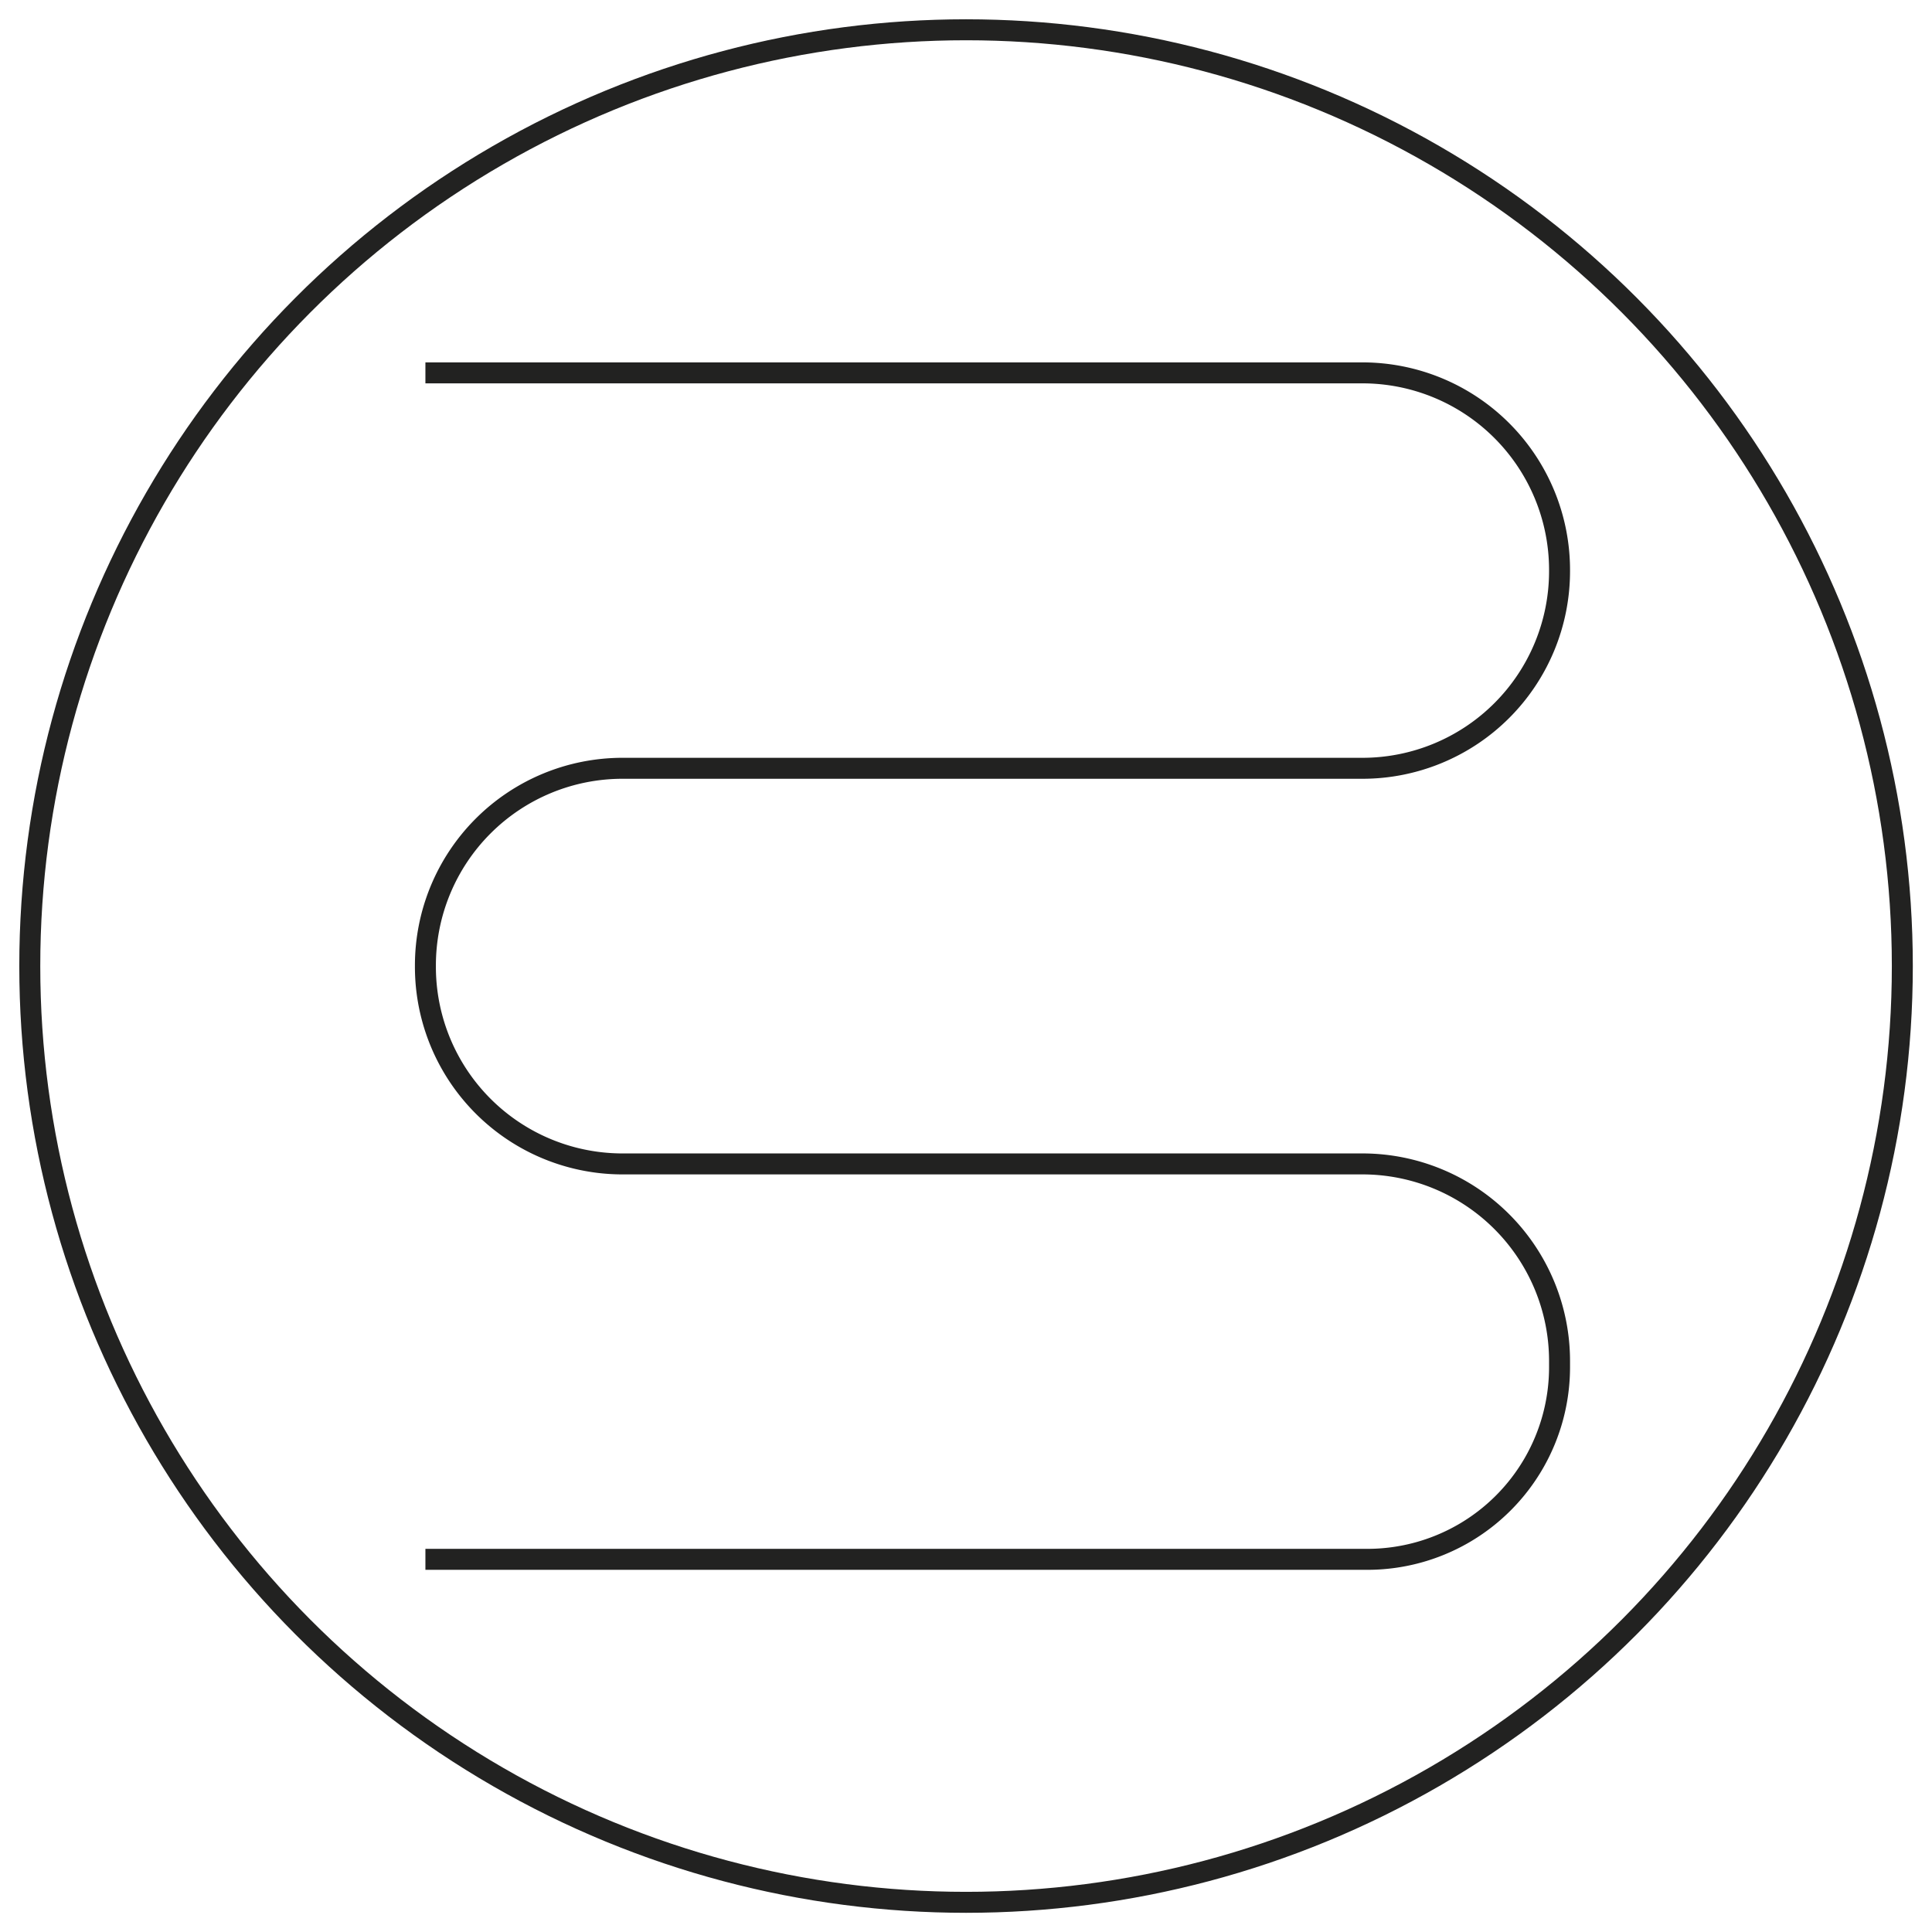
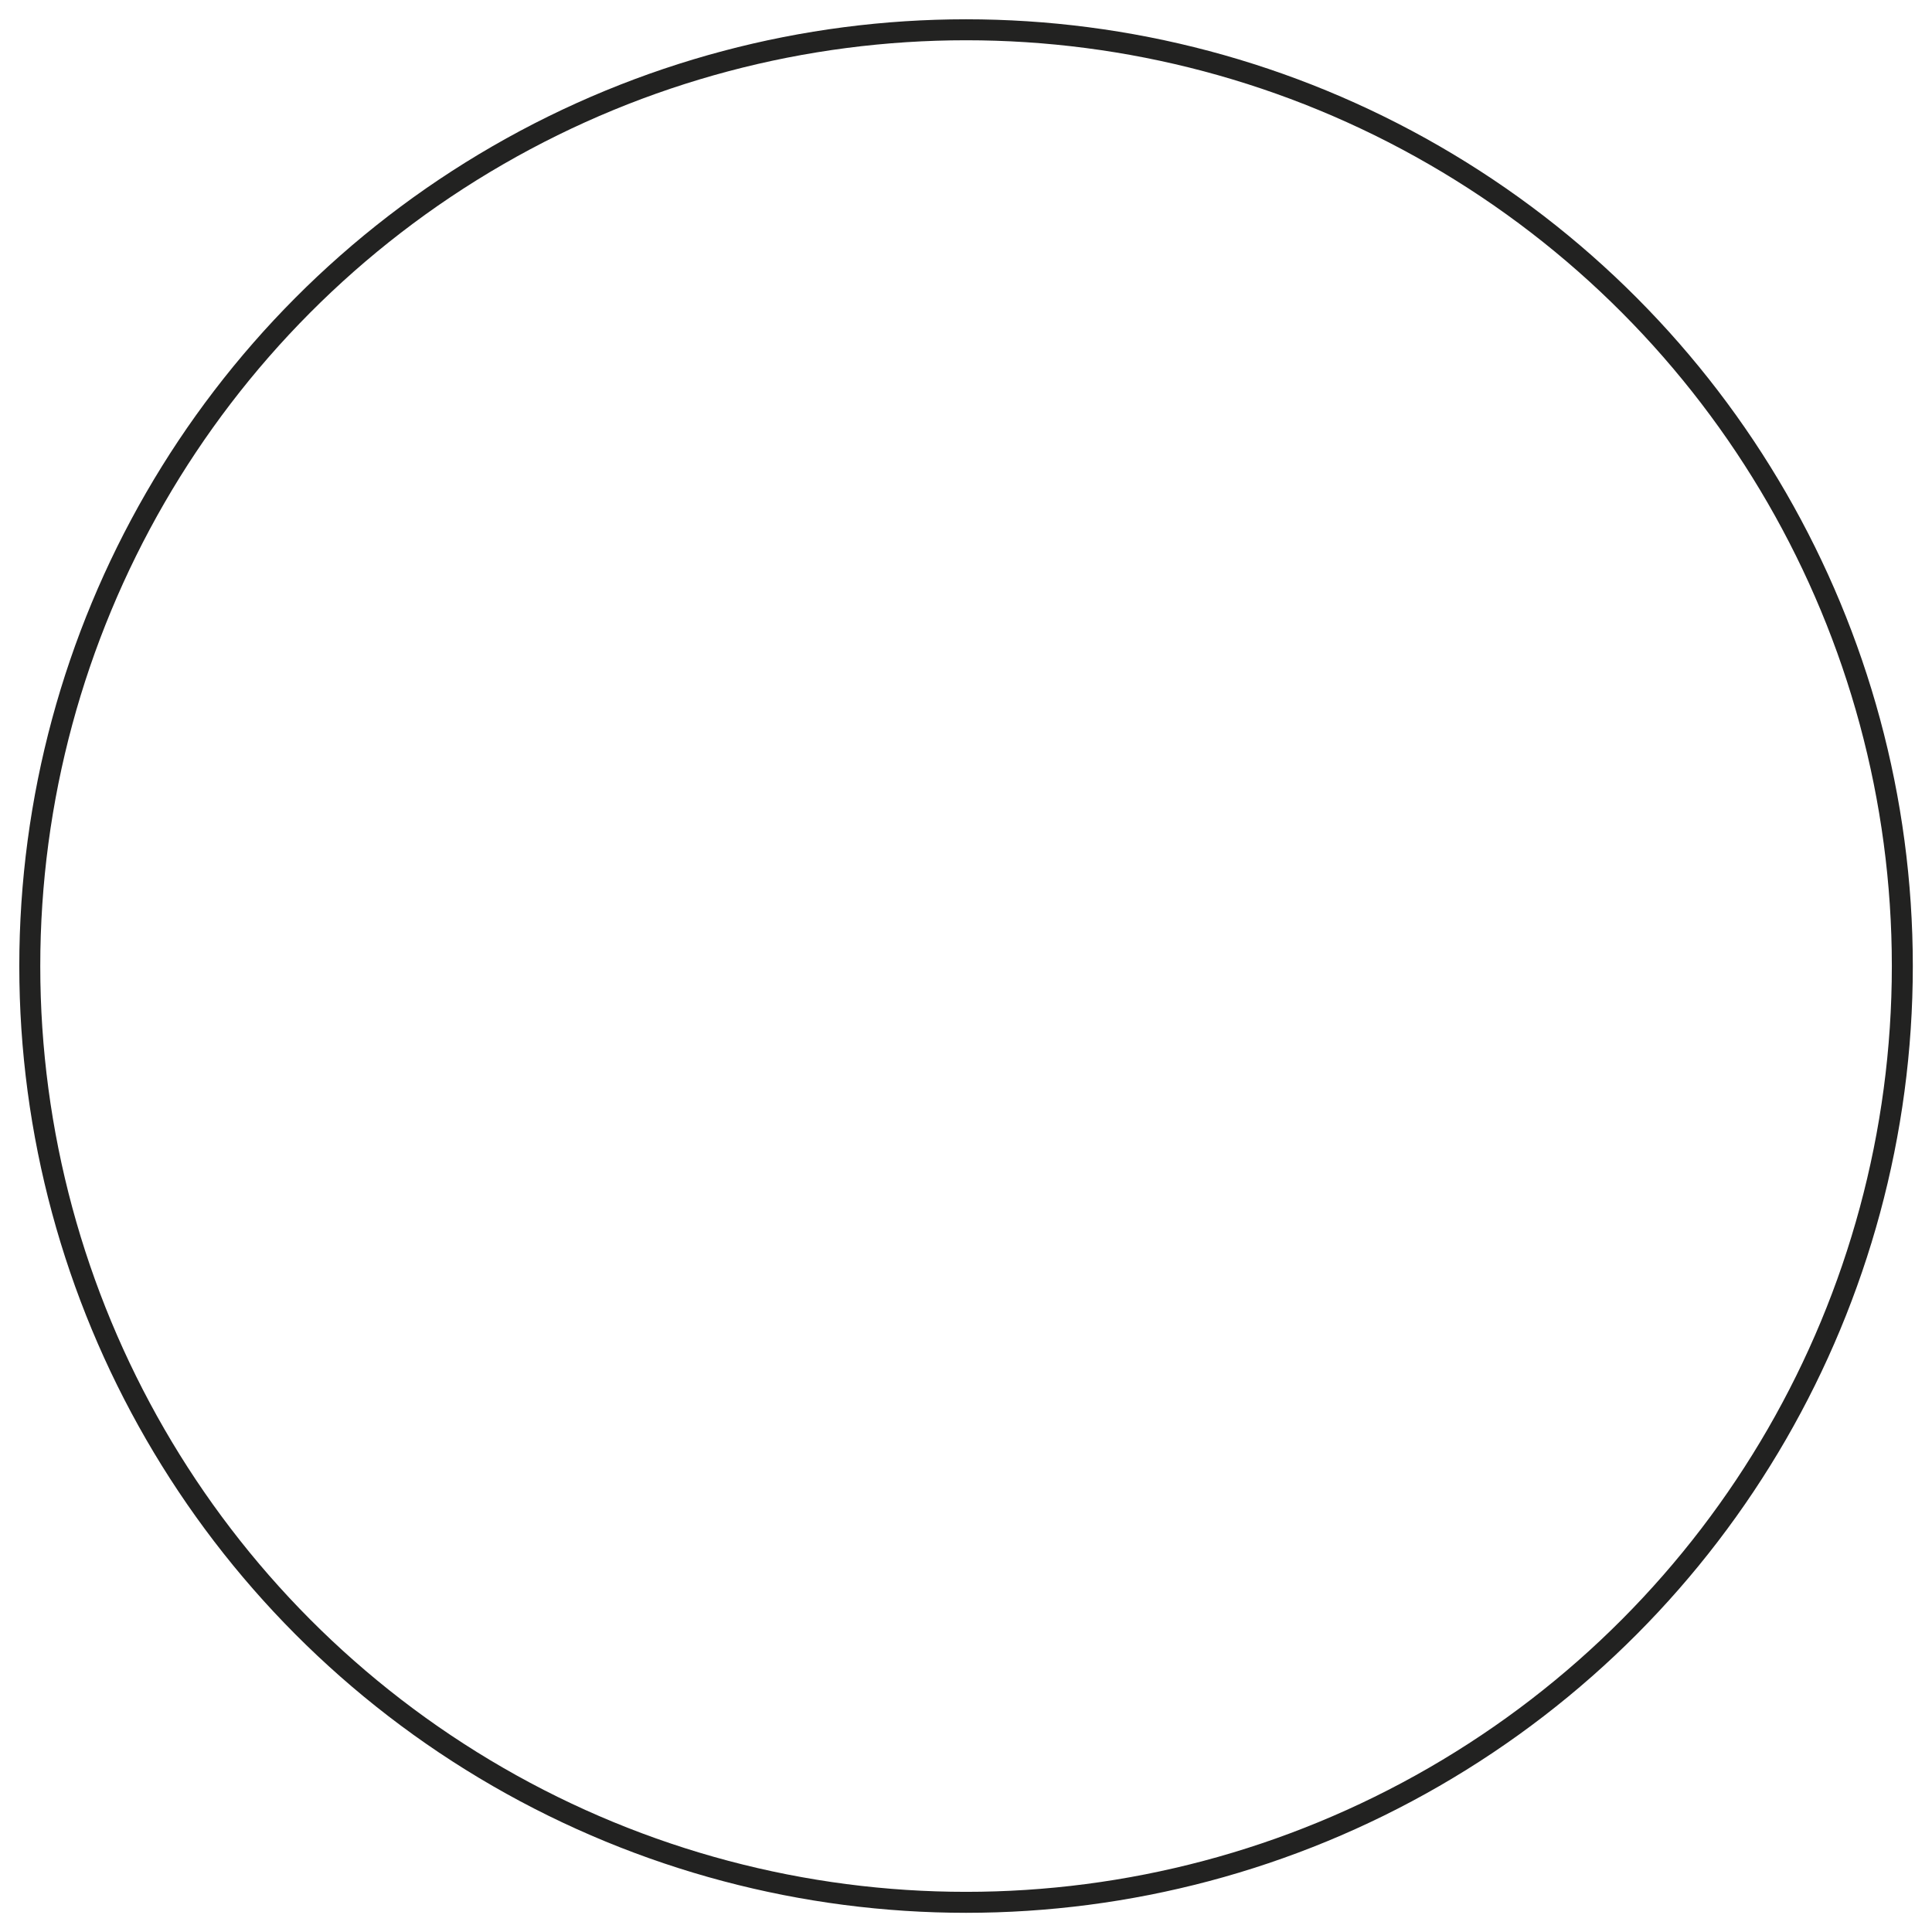
<svg xmlns="http://www.w3.org/2000/svg" id="Black" viewBox="0 0 184.25 184.25">
  <defs>
    <style>
      .cls-1 {
        fill: none;
        stroke: #222221;
        stroke-miterlimit: 10;
        stroke-width: 2px;
      }
    </style>
  </defs>
  <circle class="cls-1" cx="92.13" cy="92.13" r="89.29" />
-   <path class="cls-1" d="M40.57,35.56h89.36a18.8,18.8,0,0,1,18.8,18.8v.11a18.8,18.8,0,0,1-18.8,18.8H59.37a18.8,18.8,0,0,0-18.8,18.8v.11A18.8,18.8,0,0,0,59.37,111h70.56a18.8,18.8,0,0,1,18.8,18.8v.58a18.33,18.33,0,0,1-18.33,18.33H40.57" />
</svg>